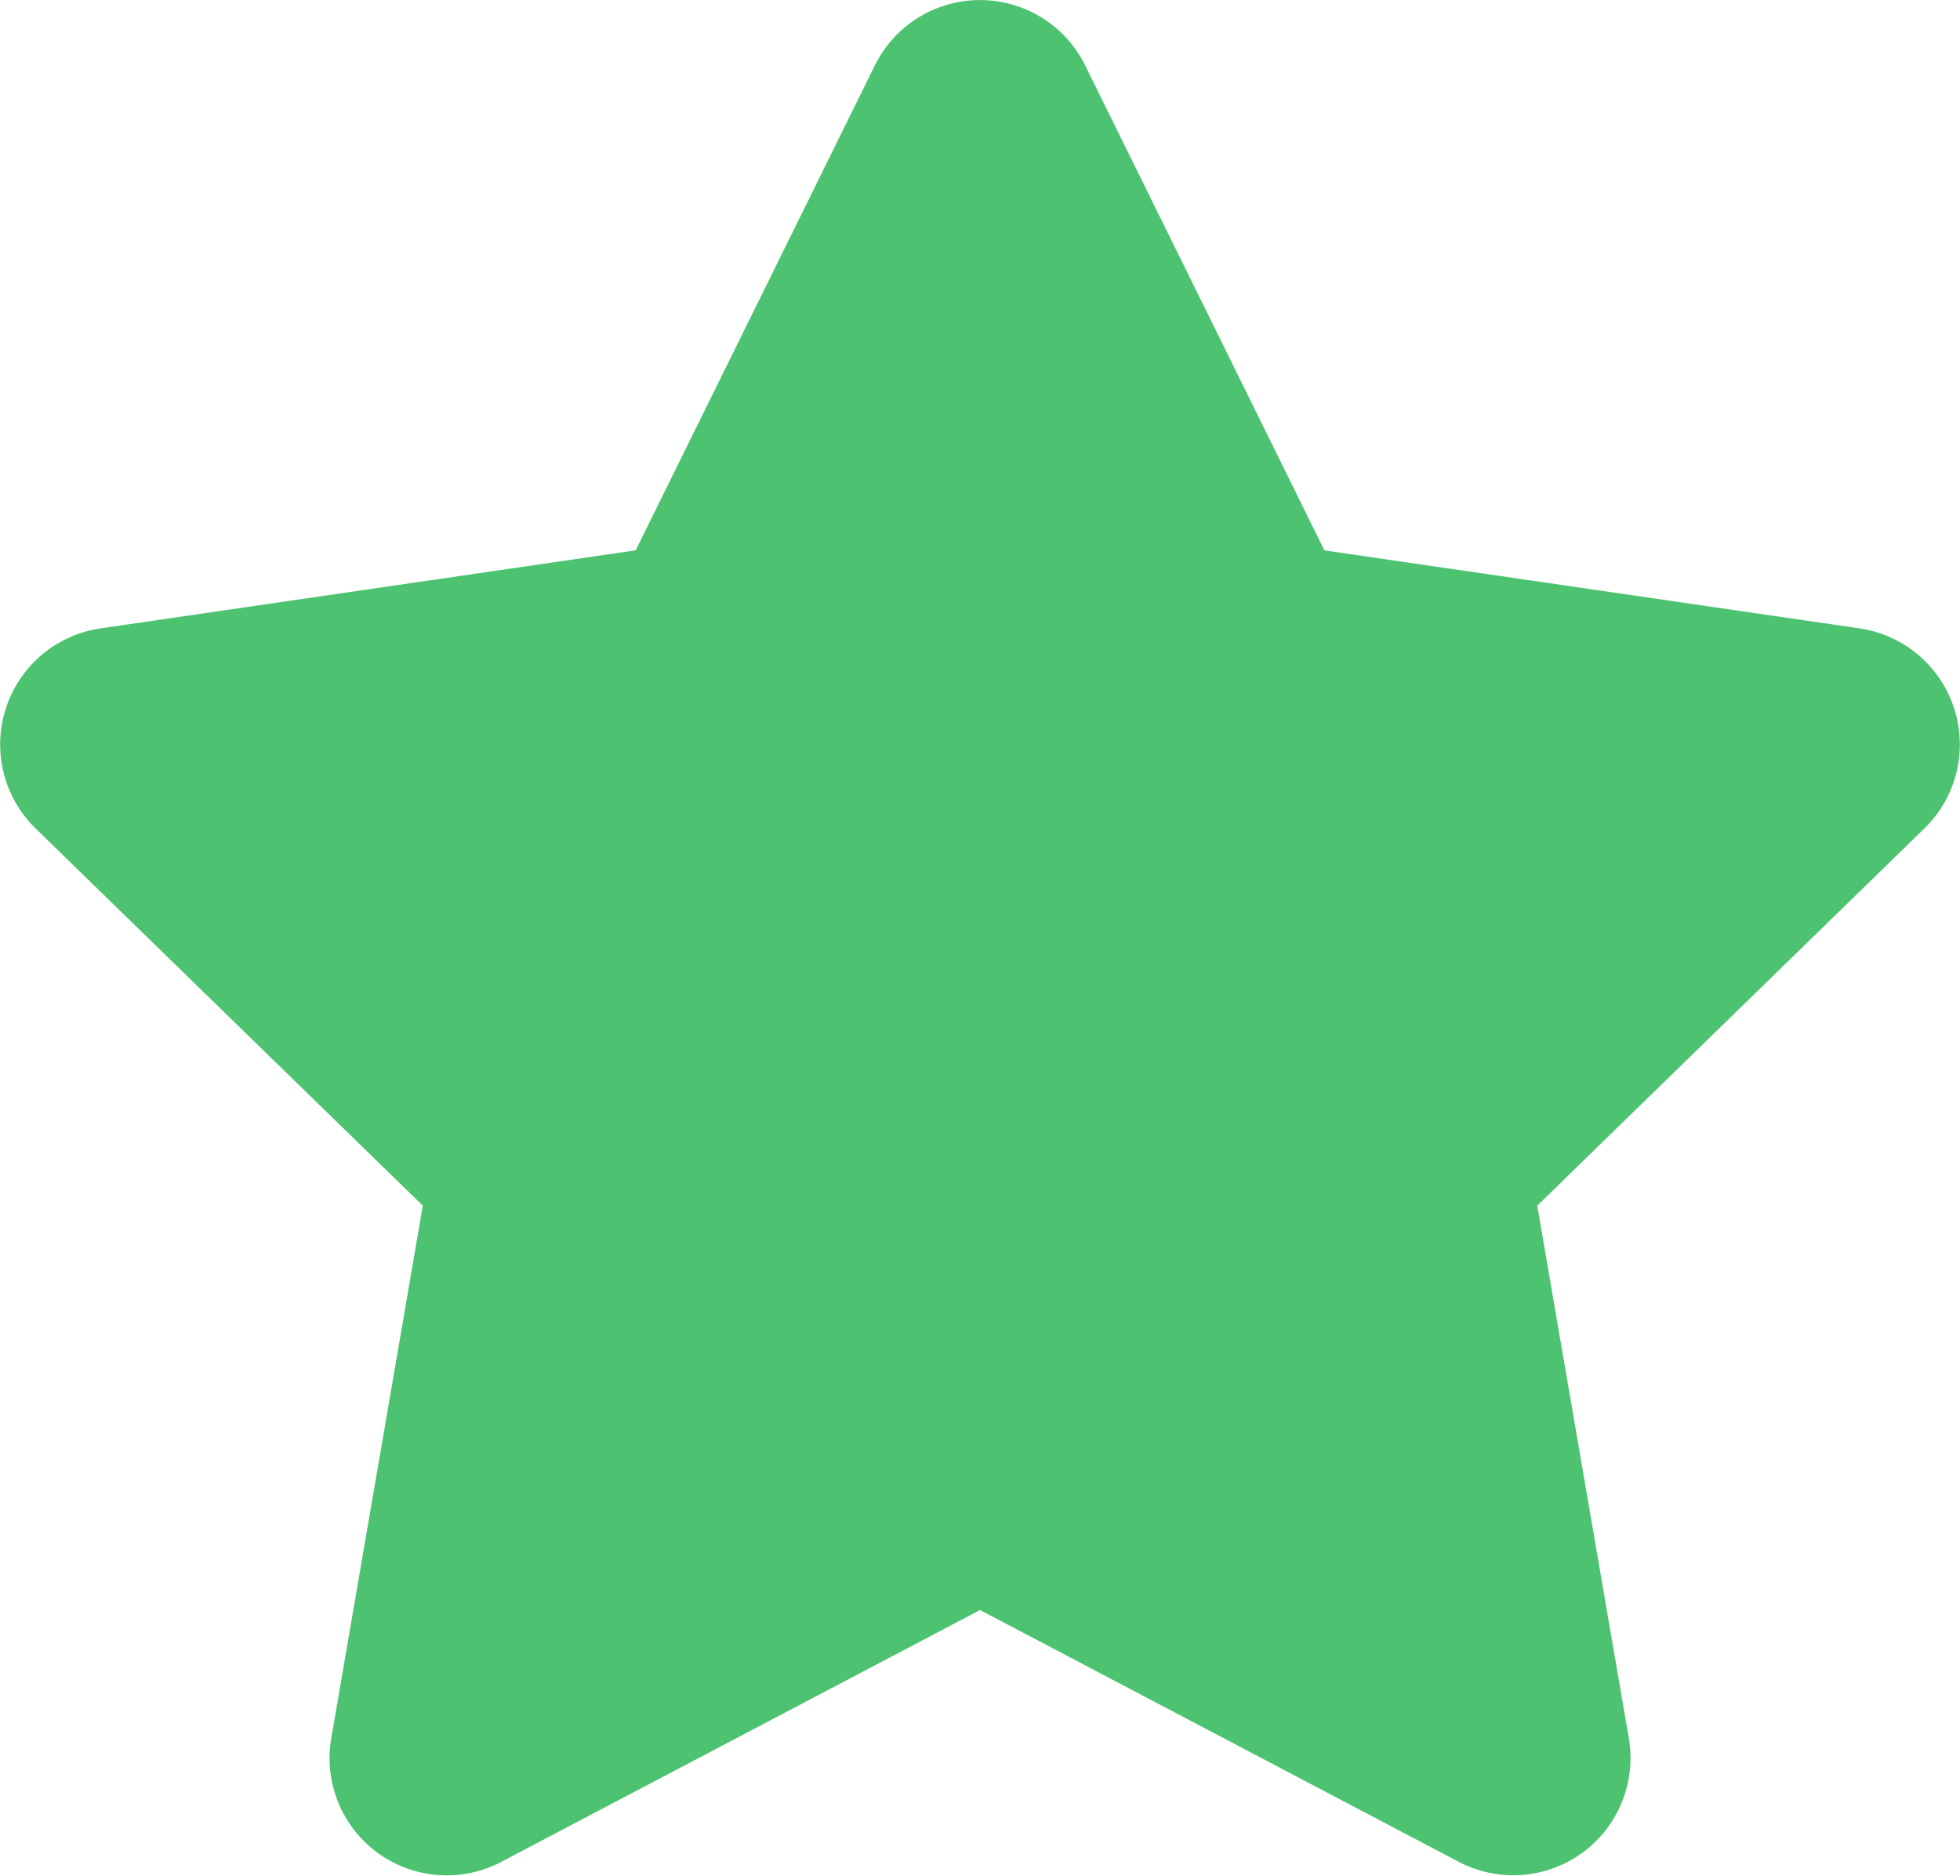
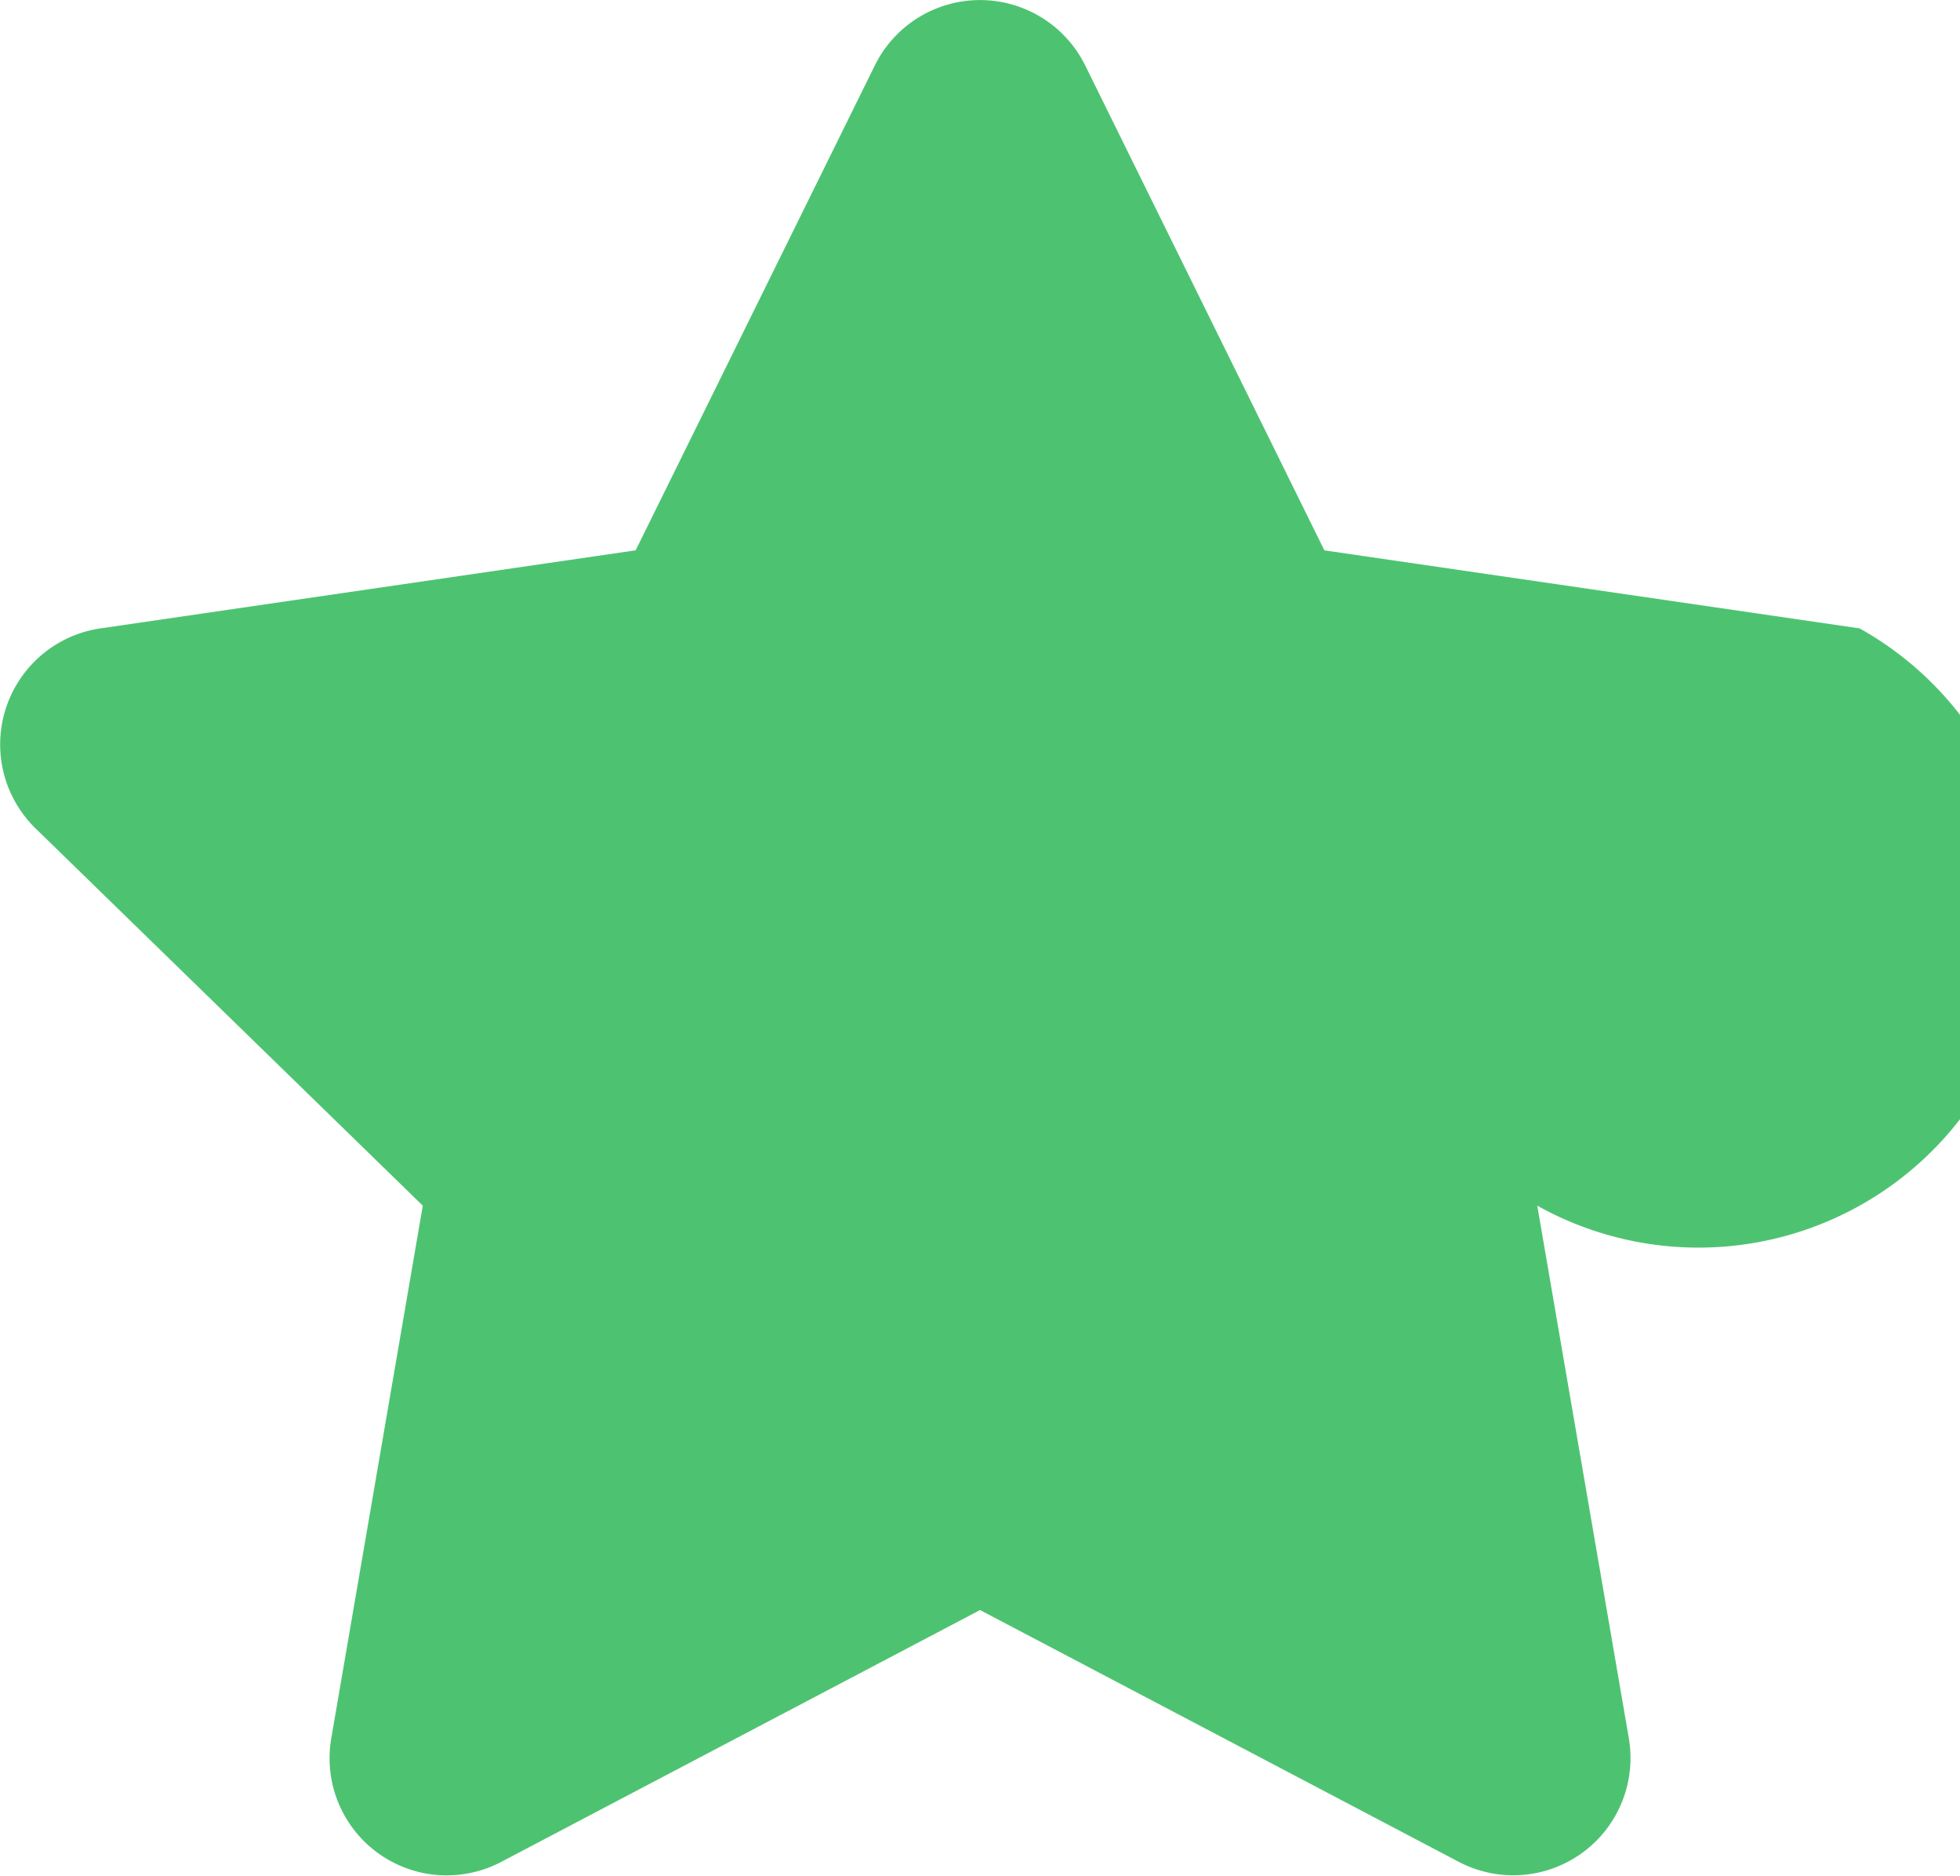
<svg xmlns="http://www.w3.org/2000/svg" width="36.572" height="35.004" viewBox="0 0 36.572 35.004">
-   <path d="M17.726-29.408l-4.464,9.051L3.274-18.9a2.189,2.189,0,0,0-1.21,3.732L9.29-8.128,7.581,1.818a2.186,2.186,0,0,0,3.172,2.3l8.935-4.7,8.935,4.7a2.188,2.188,0,0,0,3.172-2.3L30.085-8.128l7.226-7.041A2.189,2.189,0,0,0,36.1-18.9l-9.987-1.456-4.464-9.051A2.189,2.189,0,0,0,17.726-29.408Z" transform="translate(-1.401 30.626)" fill="#4dc371" />
+   <path d="M17.726-29.408l-4.464,9.051L3.274-18.9a2.189,2.189,0,0,0-1.21,3.732L9.29-8.128,7.581,1.818a2.186,2.186,0,0,0,3.172,2.3l8.935-4.7,8.935,4.7a2.188,2.188,0,0,0,3.172-2.3L30.085-8.128A2.189,2.189,0,0,0,36.1-18.9l-9.987-1.456-4.464-9.051A2.189,2.189,0,0,0,17.726-29.408Z" transform="translate(-1.401 30.626)" fill="#4dc371" />
</svg>